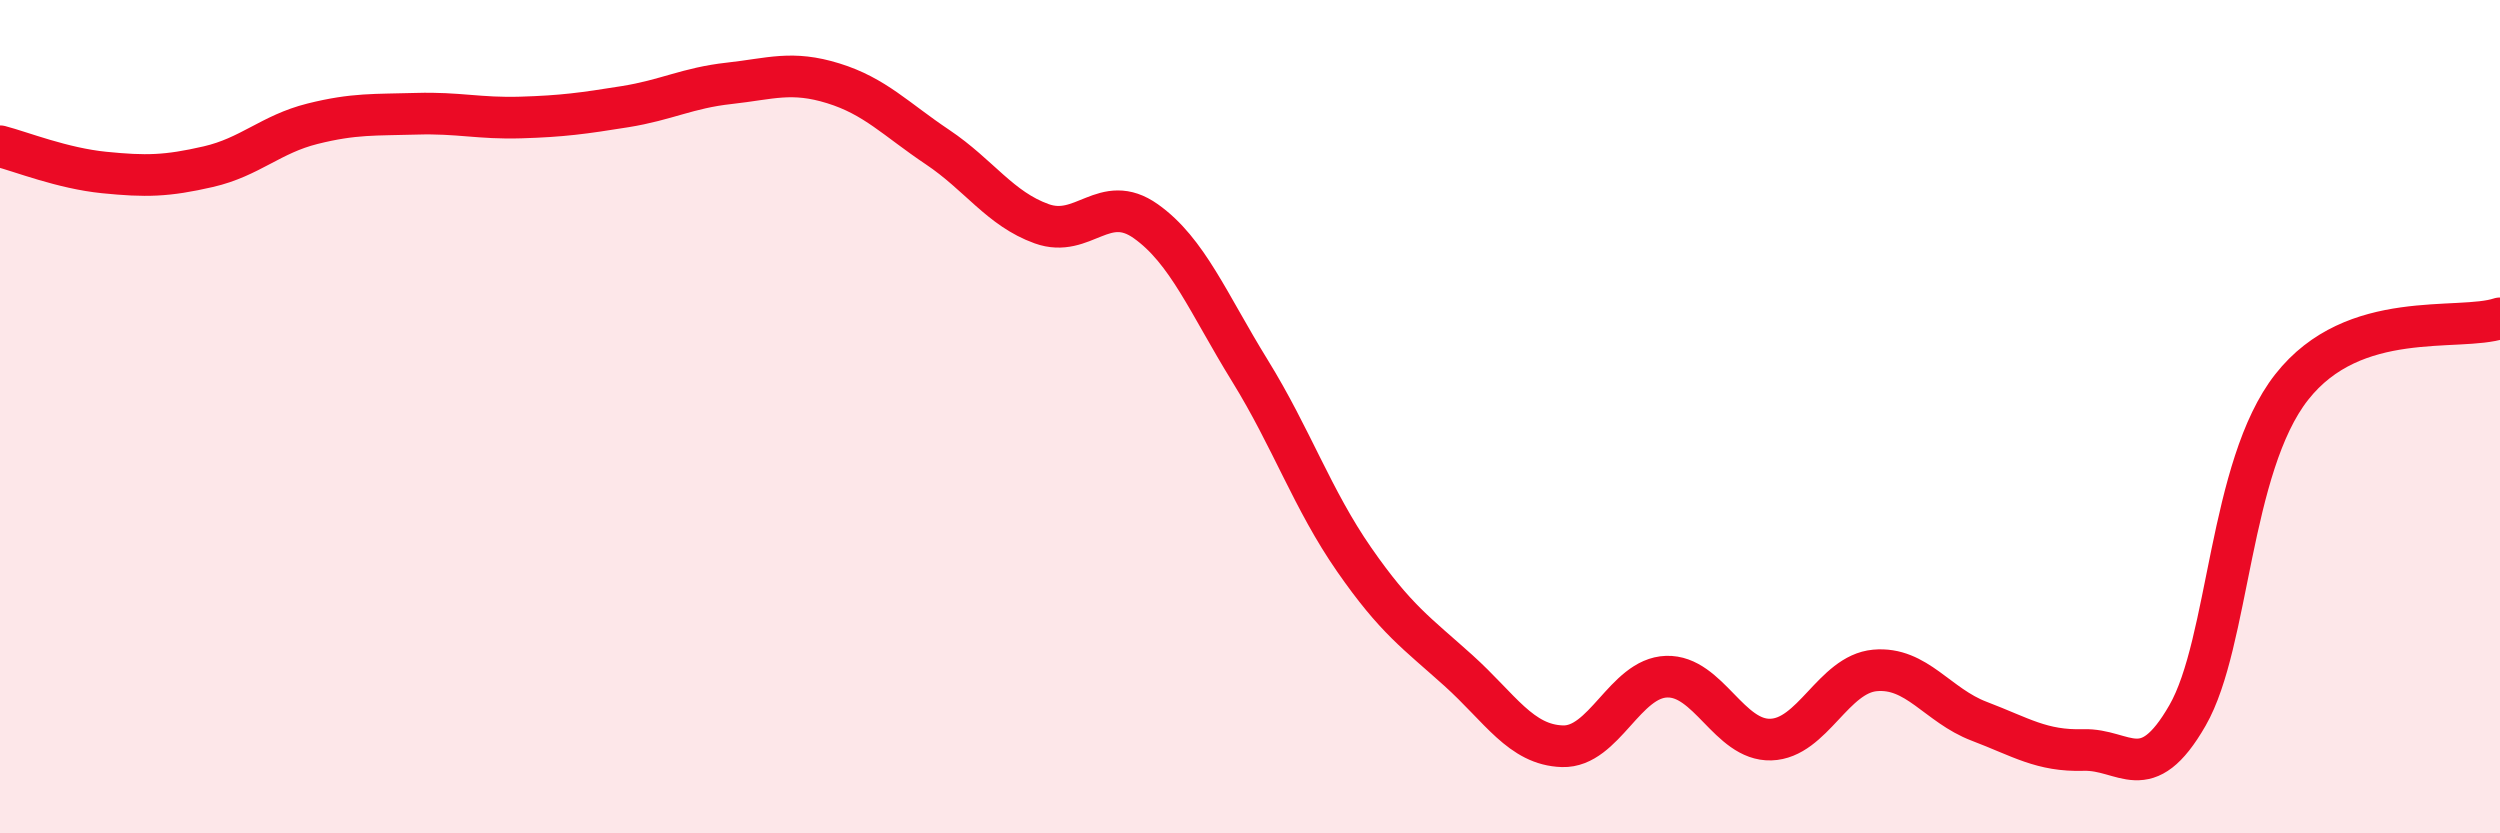
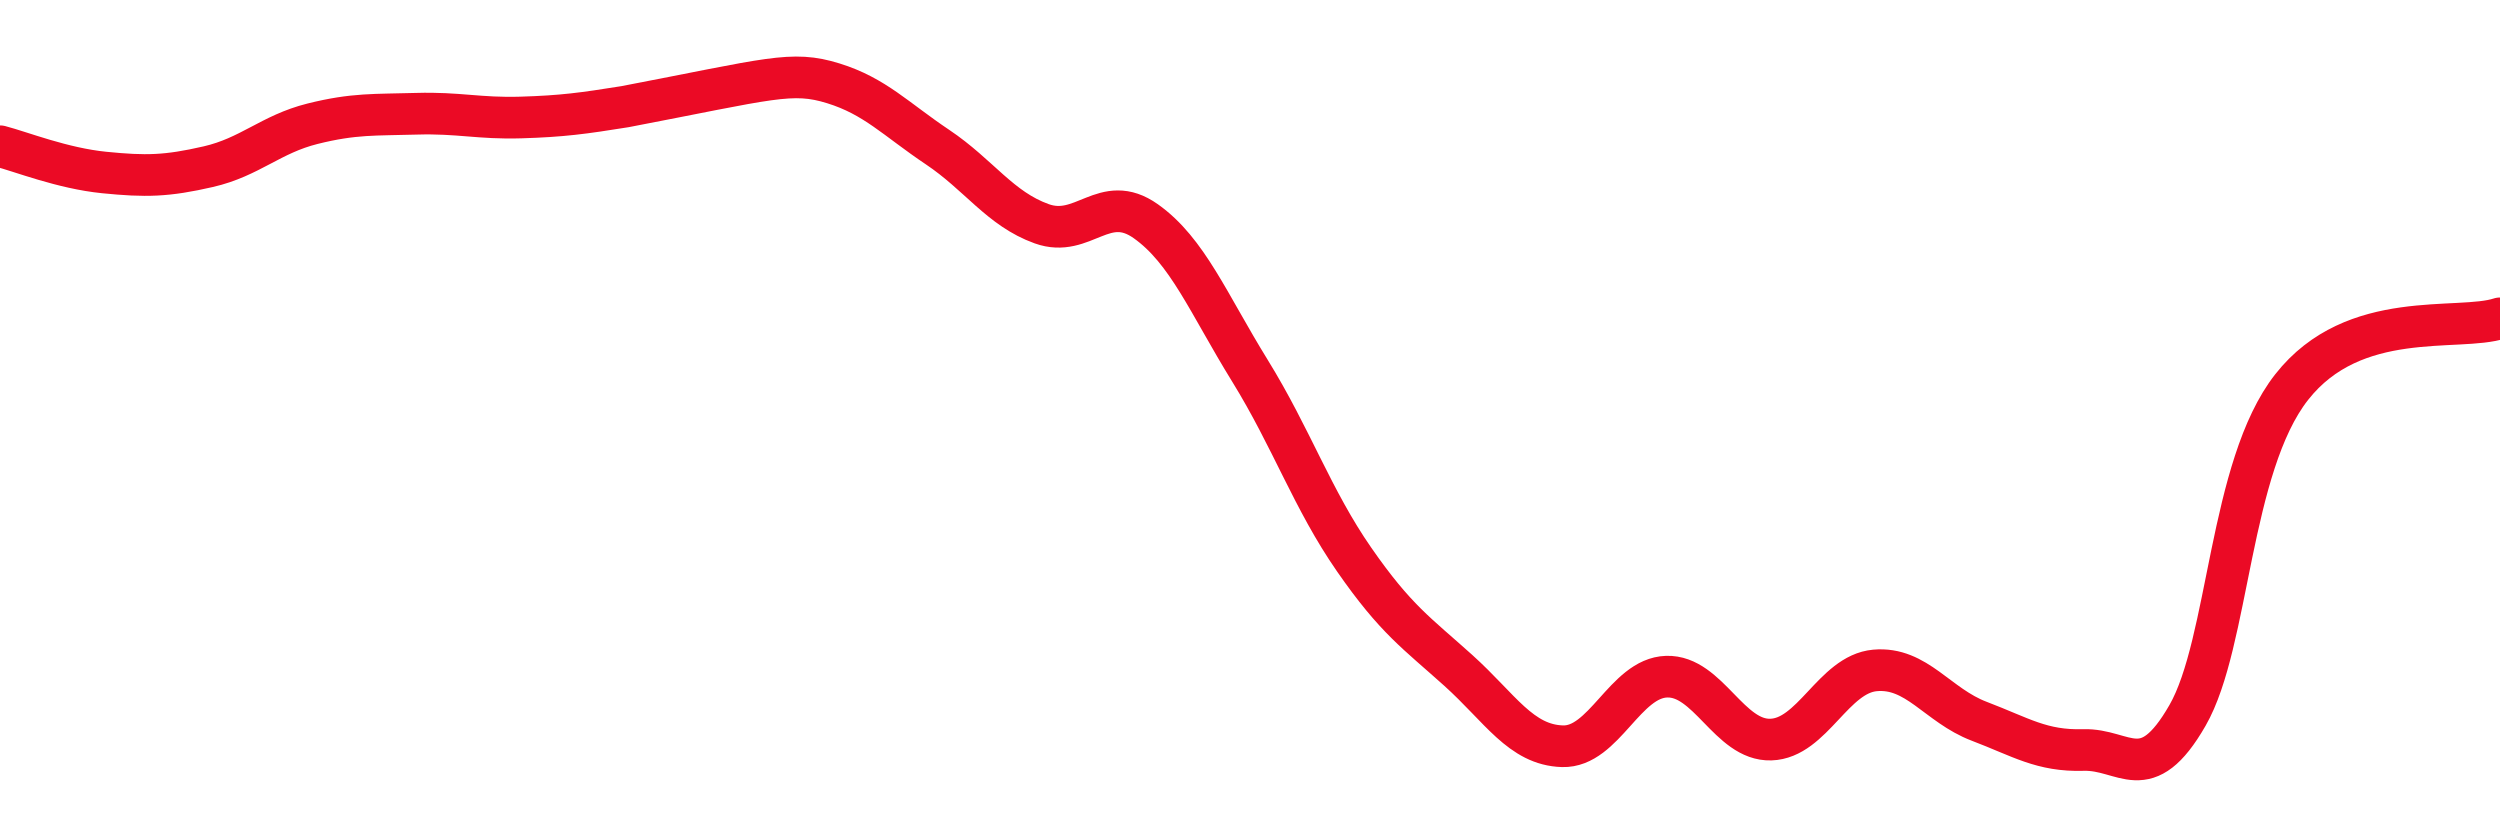
<svg xmlns="http://www.w3.org/2000/svg" width="60" height="20" viewBox="0 0 60 20">
-   <path d="M 0,3.51 C 0.5,3.64 1.5,4.04 2.5,4.14 C 3.5,4.24 4,4.23 5,4 C 6,3.77 6.5,3.22 7.5,2.97 C 8.5,2.72 9,2.76 10,2.73 C 11,2.7 11.5,2.85 12.5,2.82 C 13.5,2.79 14,2.72 15,2.56 C 16,2.4 16.5,2.11 17.5,2 C 18.5,1.89 19,1.69 20,2 C 21,2.31 21.5,2.86 22.5,3.53 C 23.5,4.2 24,5.01 25,5.37 C 26,5.73 26.5,4.6 27.5,5.31 C 28.5,6.02 29,7.28 30,8.9 C 31,10.52 31.5,11.99 32.5,13.43 C 33.5,14.87 34,15.19 35,16.09 C 36,16.99 36.5,17.88 37.5,17.91 C 38.5,17.94 39,16.27 40,16.24 C 41,16.21 41.5,17.78 42.5,17.75 C 43.5,17.72 44,16.18 45,16.09 C 46,16 46.5,16.93 47.5,17.31 C 48.5,17.69 49,18.03 50,18 C 51,17.97 51.5,18.91 52.5,17.17 C 53.5,15.43 53.5,11.2 55,9.29 C 56.5,7.38 59,7.97 60,7.64L60 20L0 20Z" fill="#EB0A25" opacity="0.1" stroke-linecap="round" stroke-linejoin="round" />
-   <path d="M 0,3.51 C 0.5,3.64 1.5,4.04 2.5,4.14 C 3.5,4.24 4,4.23 5,4 C 6,3.77 6.5,3.22 7.5,2.97 C 8.5,2.72 9,2.76 10,2.73 C 11,2.7 11.5,2.85 12.5,2.82 C 13.5,2.79 14,2.72 15,2.56 C 16,2.4 16.5,2.11 17.5,2 C 18.5,1.89 19,1.69 20,2 C 21,2.31 21.5,2.86 22.5,3.53 C 23.5,4.2 24,5.01 25,5.37 C 26,5.73 26.5,4.6 27.5,5.31 C 28.5,6.02 29,7.28 30,8.9 C 31,10.52 31.5,11.99 32.5,13.43 C 33.5,14.87 34,15.19 35,16.09 C 36,16.99 36.5,17.88 37.5,17.91 C 38.5,17.94 39,16.27 40,16.24 C 41,16.21 41.5,17.78 42.5,17.75 C 43.5,17.72 44,16.18 45,16.09 C 46,16 46.5,16.93 47.5,17.31 C 48.5,17.69 49,18.03 50,18 C 51,17.97 51.5,18.91 52.5,17.17 C 53.5,15.43 53.5,11.2 55,9.29 C 56.5,7.38 59,7.97 60,7.64" stroke="#EB0A25" stroke-width="1" fill="none" stroke-linecap="round" stroke-linejoin="round" />
+   <path d="M 0,3.51 C 0.5,3.64 1.5,4.04 2.5,4.14 C 3.5,4.24 4,4.23 5,4 C 6,3.77 6.5,3.22 7.5,2.97 C 8.5,2.72 9,2.76 10,2.73 C 11,2.7 11.5,2.85 12.5,2.82 C 13.5,2.79 14,2.72 15,2.56 C 18.5,1.89 19,1.69 20,2 C 21,2.31 21.5,2.86 22.5,3.53 C 23.5,4.2 24,5.01 25,5.37 C 26,5.73 26.5,4.6 27.5,5.31 C 28.5,6.02 29,7.28 30,8.9 C 31,10.52 31.5,11.99 32.5,13.43 C 33.5,14.87 34,15.19 35,16.09 C 36,16.99 36.5,17.88 37.5,17.91 C 38.5,17.94 39,16.27 40,16.24 C 41,16.21 41.5,17.78 42.5,17.75 C 43.5,17.72 44,16.18 45,16.09 C 46,16 46.5,16.93 47.5,17.31 C 48.5,17.69 49,18.03 50,18 C 51,17.97 51.5,18.91 52.5,17.17 C 53.5,15.43 53.5,11.2 55,9.29 C 56.5,7.38 59,7.97 60,7.64" stroke="#EB0A25" stroke-width="1" fill="none" stroke-linecap="round" stroke-linejoin="round" />
</svg>